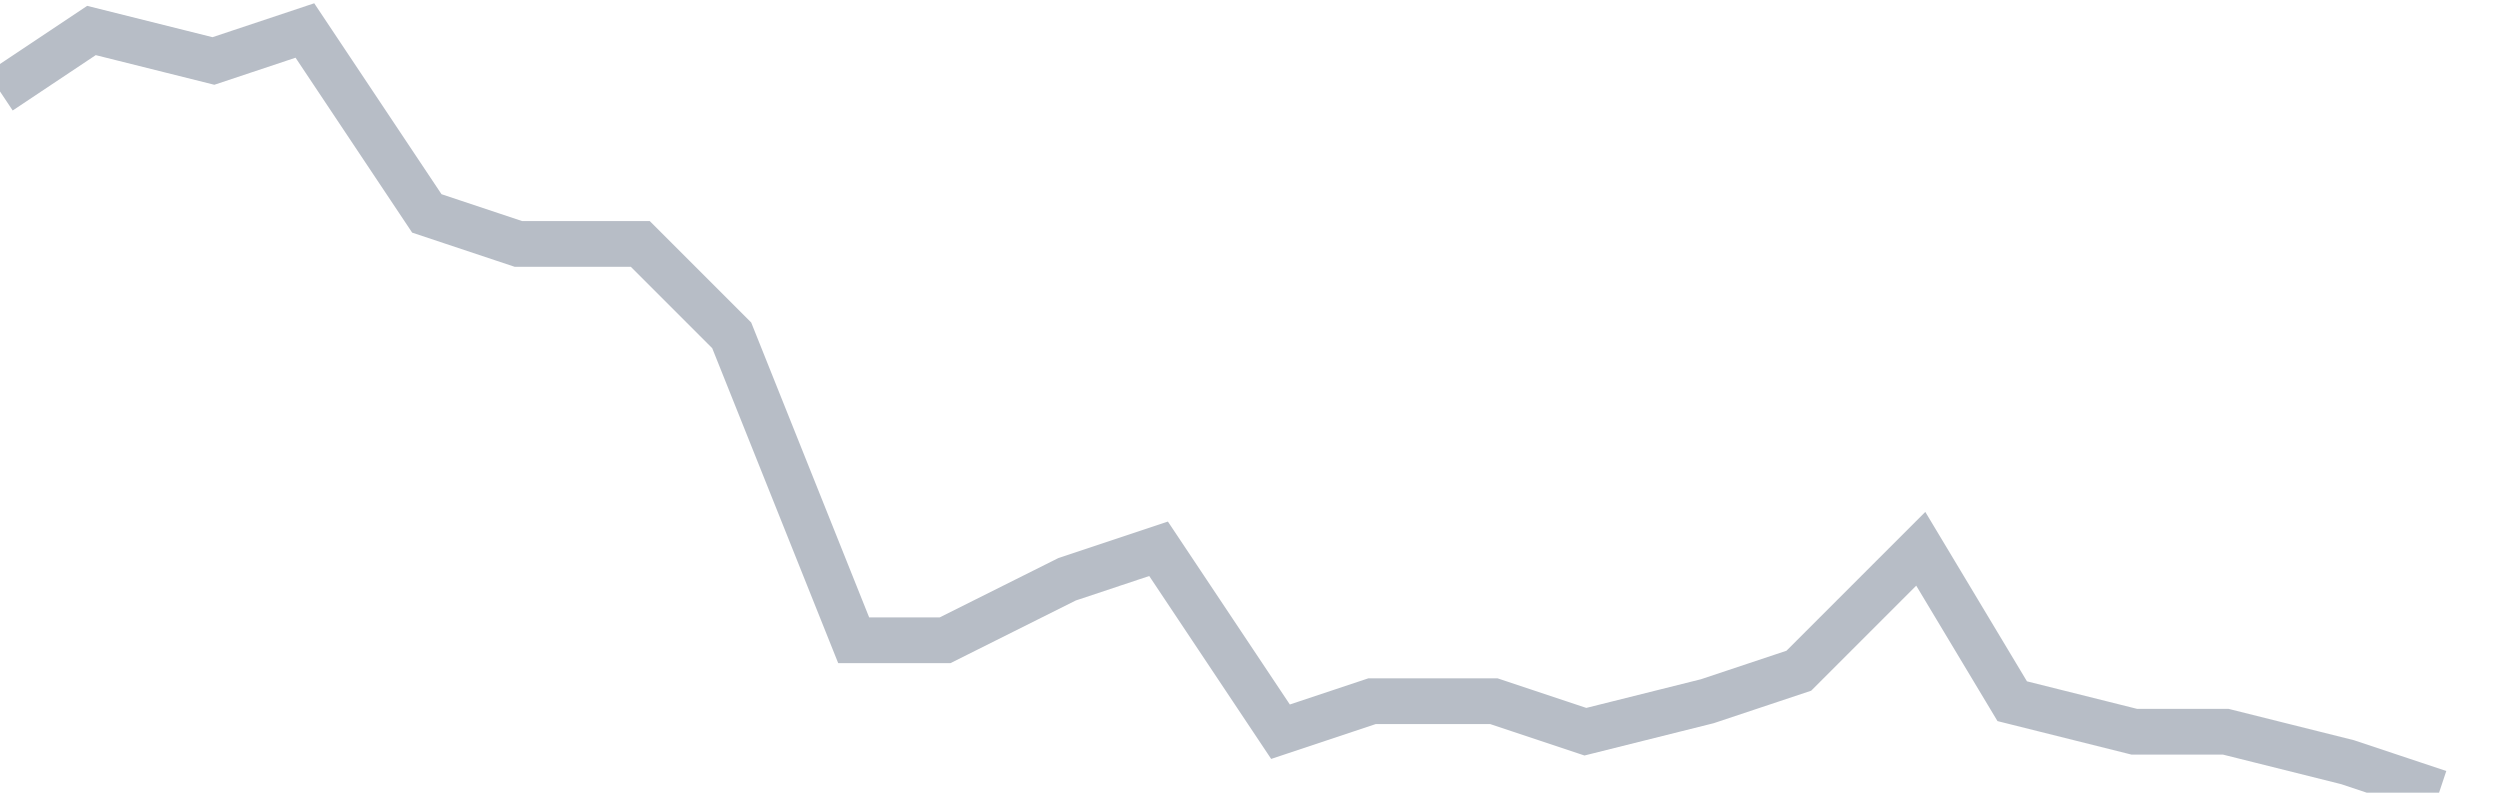
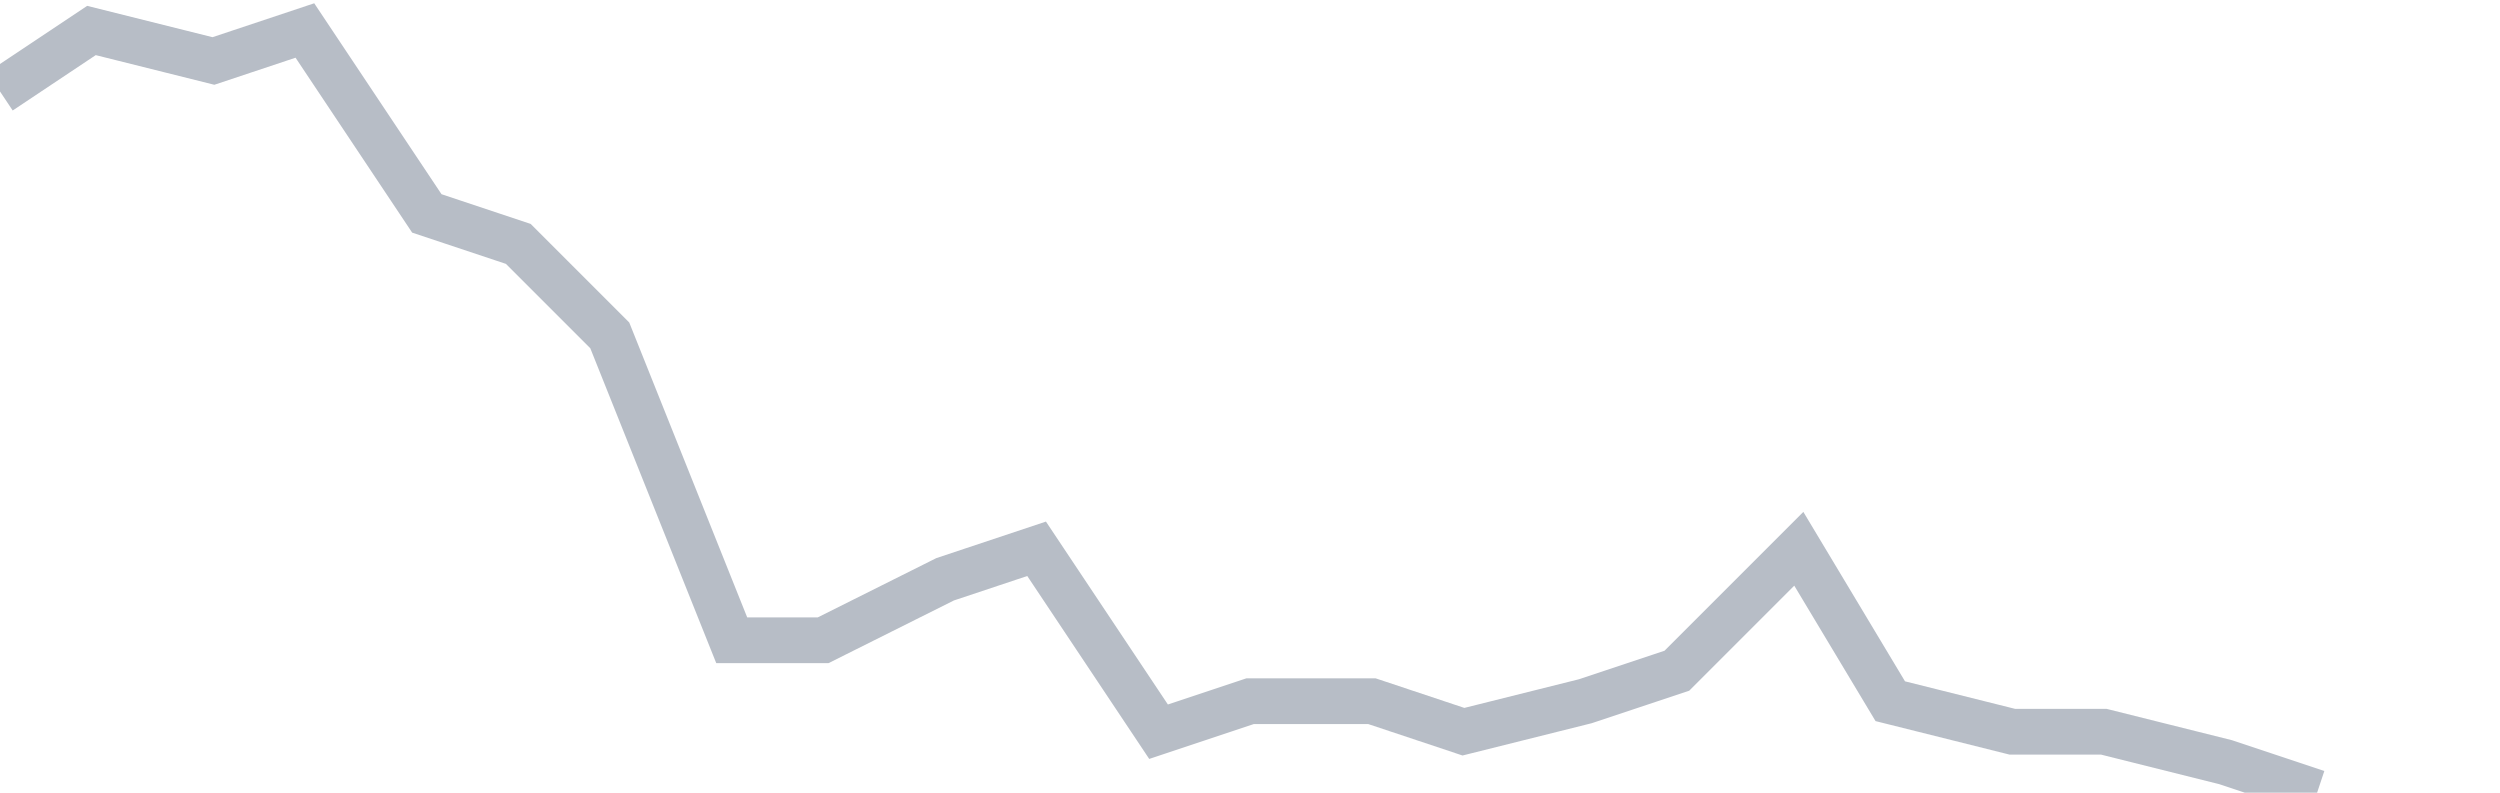
<svg xmlns="http://www.w3.org/2000/svg" width="82" height="26" fill="none">
-   <path d="M0 3l3-2 4 1 3-1 4 6 3 1h4l3 3 4 10h3l4-2 3-1 4 6 3-1h4l3 1 4-1 3-1 4-4 3 5 4 1h3l4 1 3 1" stroke="#B7BDC6" stroke-width="1.5" />
+   <path d="M0 3l3-2 4 1 3-1 4 6 3 1l3 3 4 10h3l4-2 3-1 4 6 3-1h4l3 1 4-1 3-1 4-4 3 5 4 1h3l4 1 3 1" stroke="#B7BDC6" stroke-width="1.5" />
</svg>